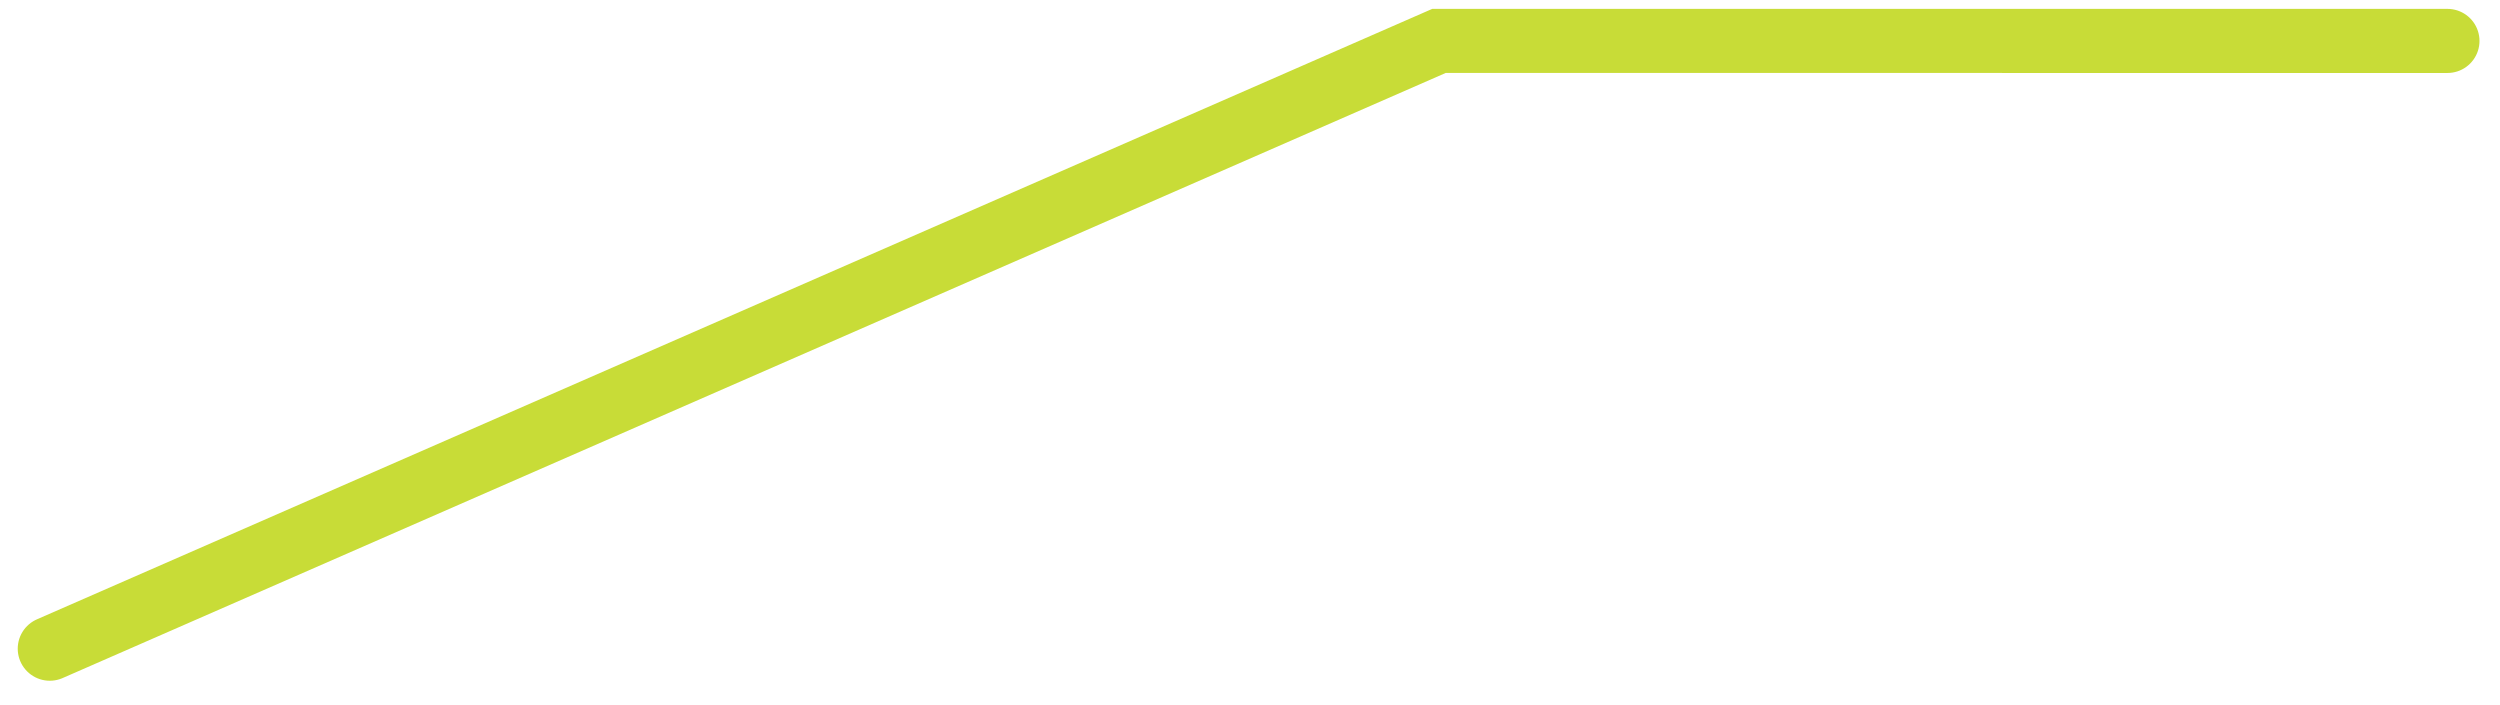
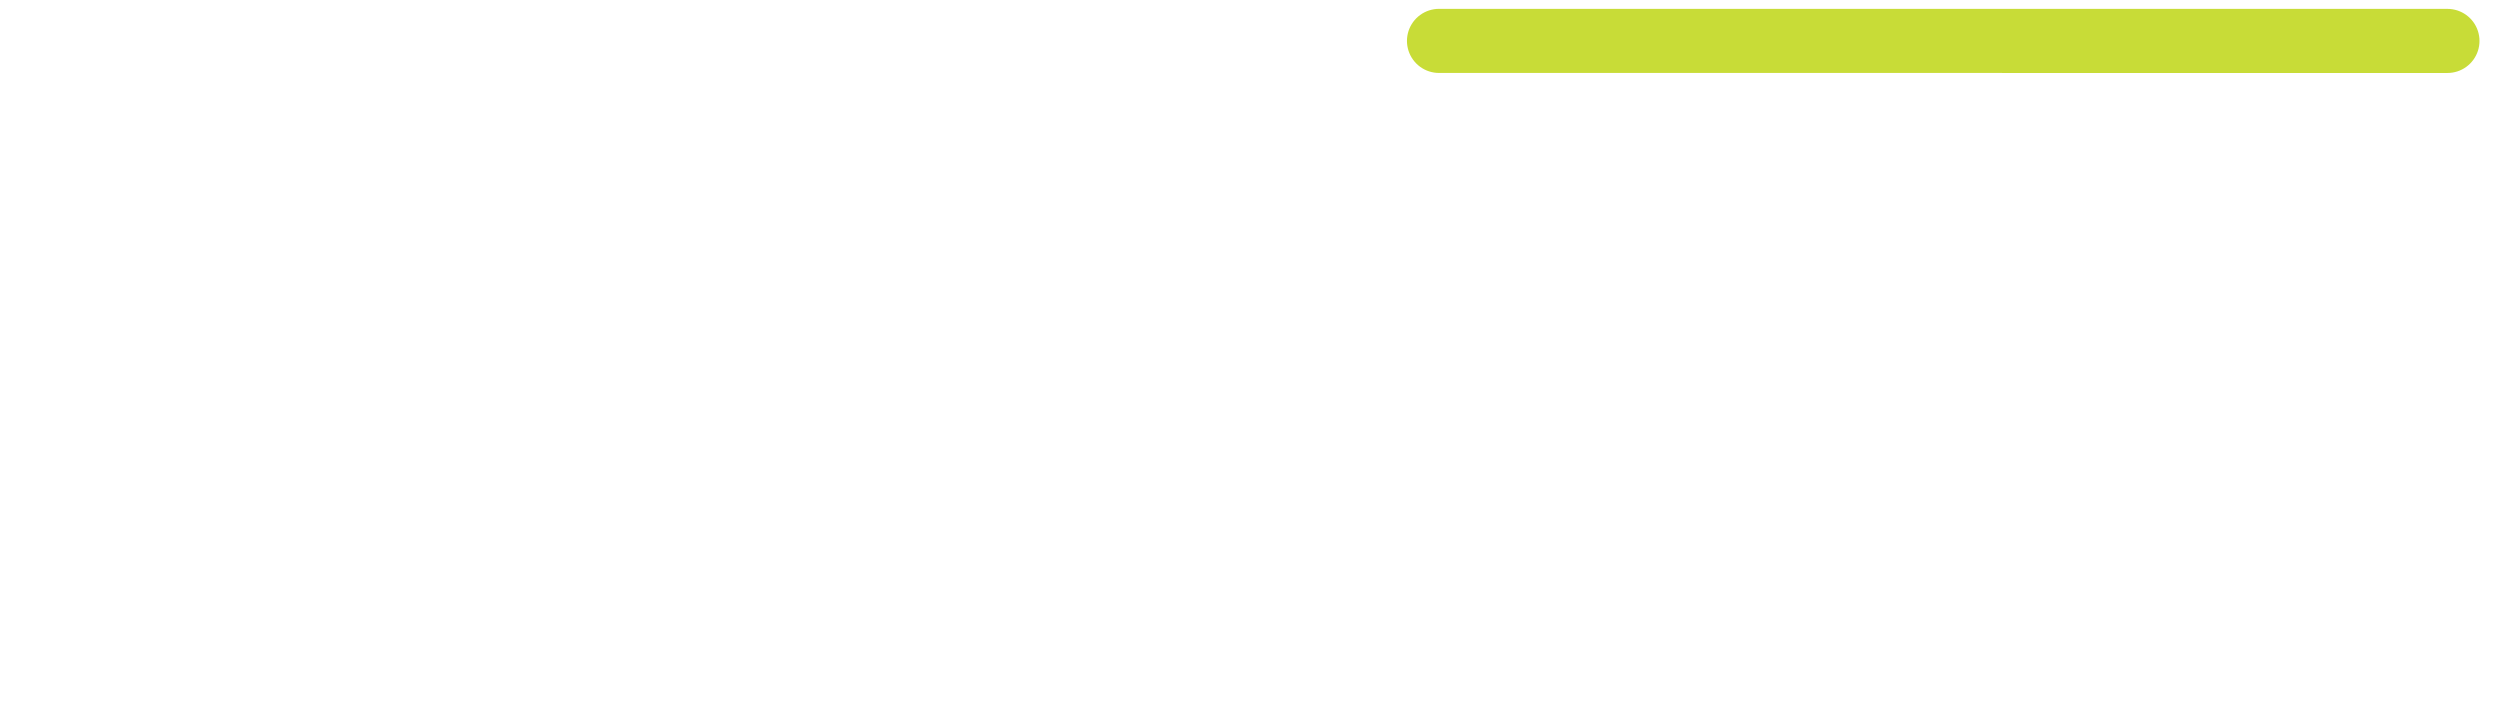
<svg xmlns="http://www.w3.org/2000/svg" width="78" height="22" viewBox="0 0 78 22" fill="none">
-   <path d="M76.36 1.277L44.897 1.276L1.553 20.239" stroke="#C8DC37" stroke-width="2" stroke-linecap="round" />
+   <path d="M76.36 1.277L44.897 1.276" stroke="#C8DC37" stroke-width="2" stroke-linecap="round" />
</svg>